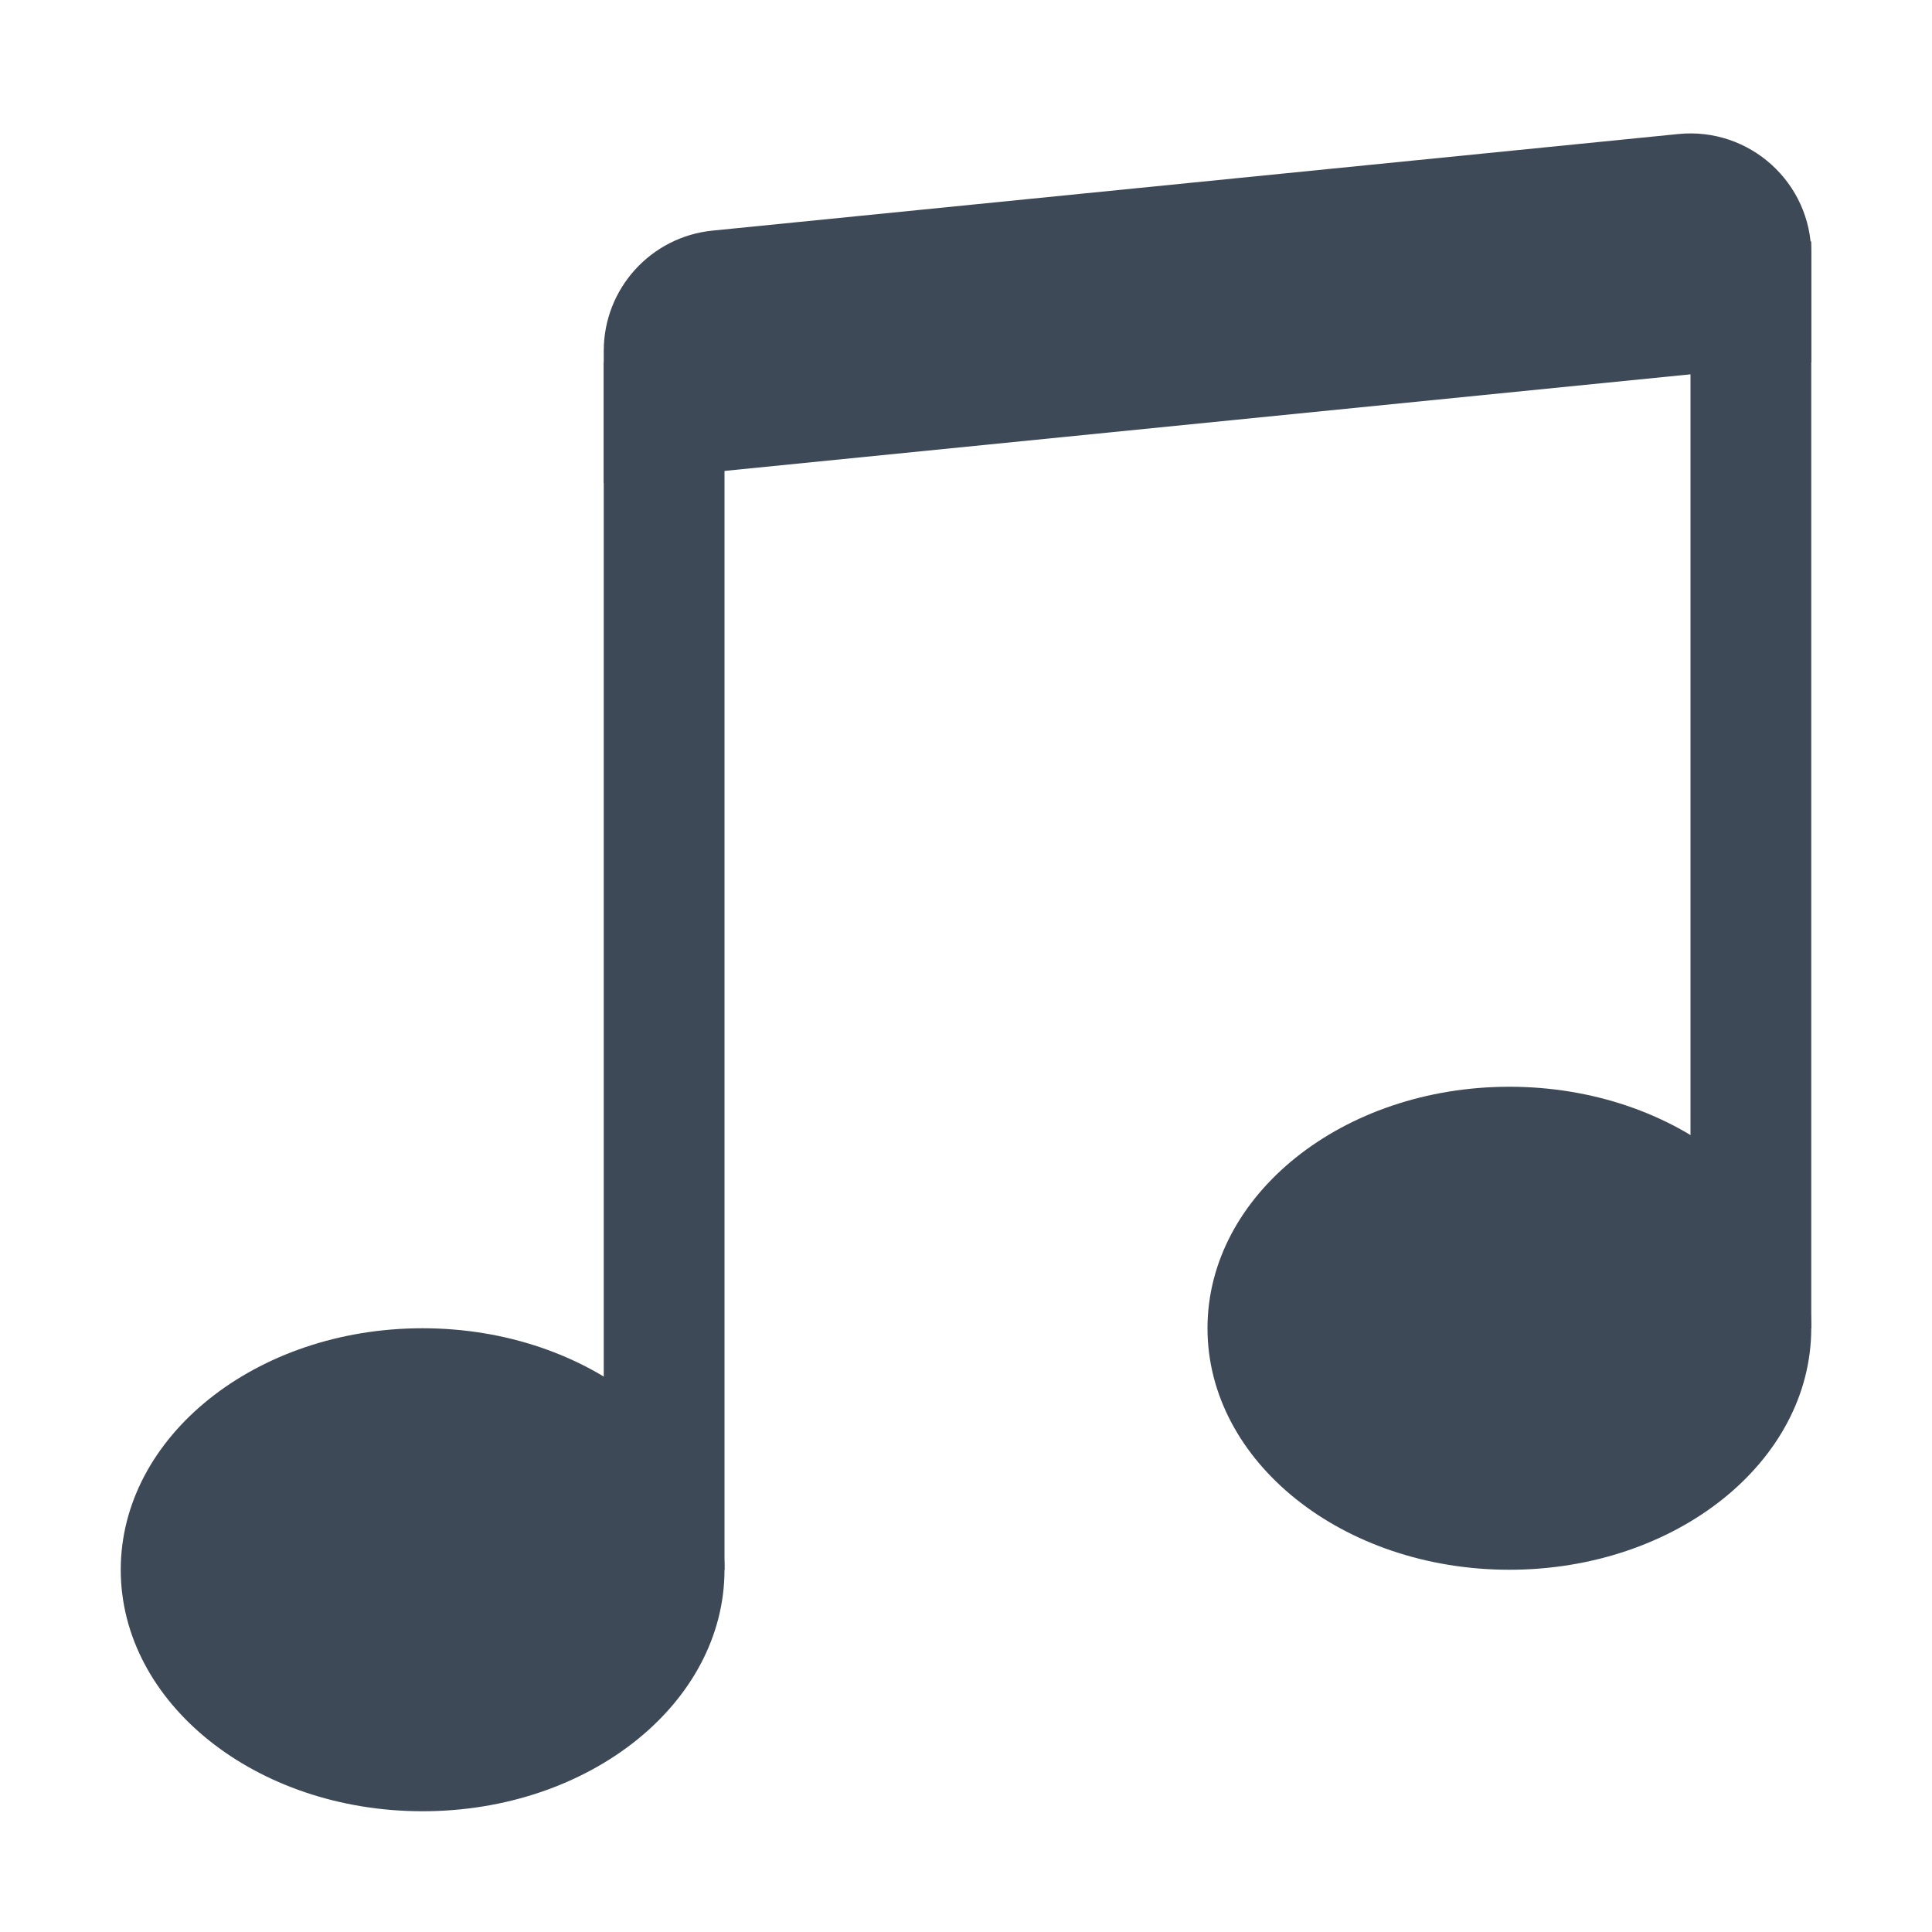
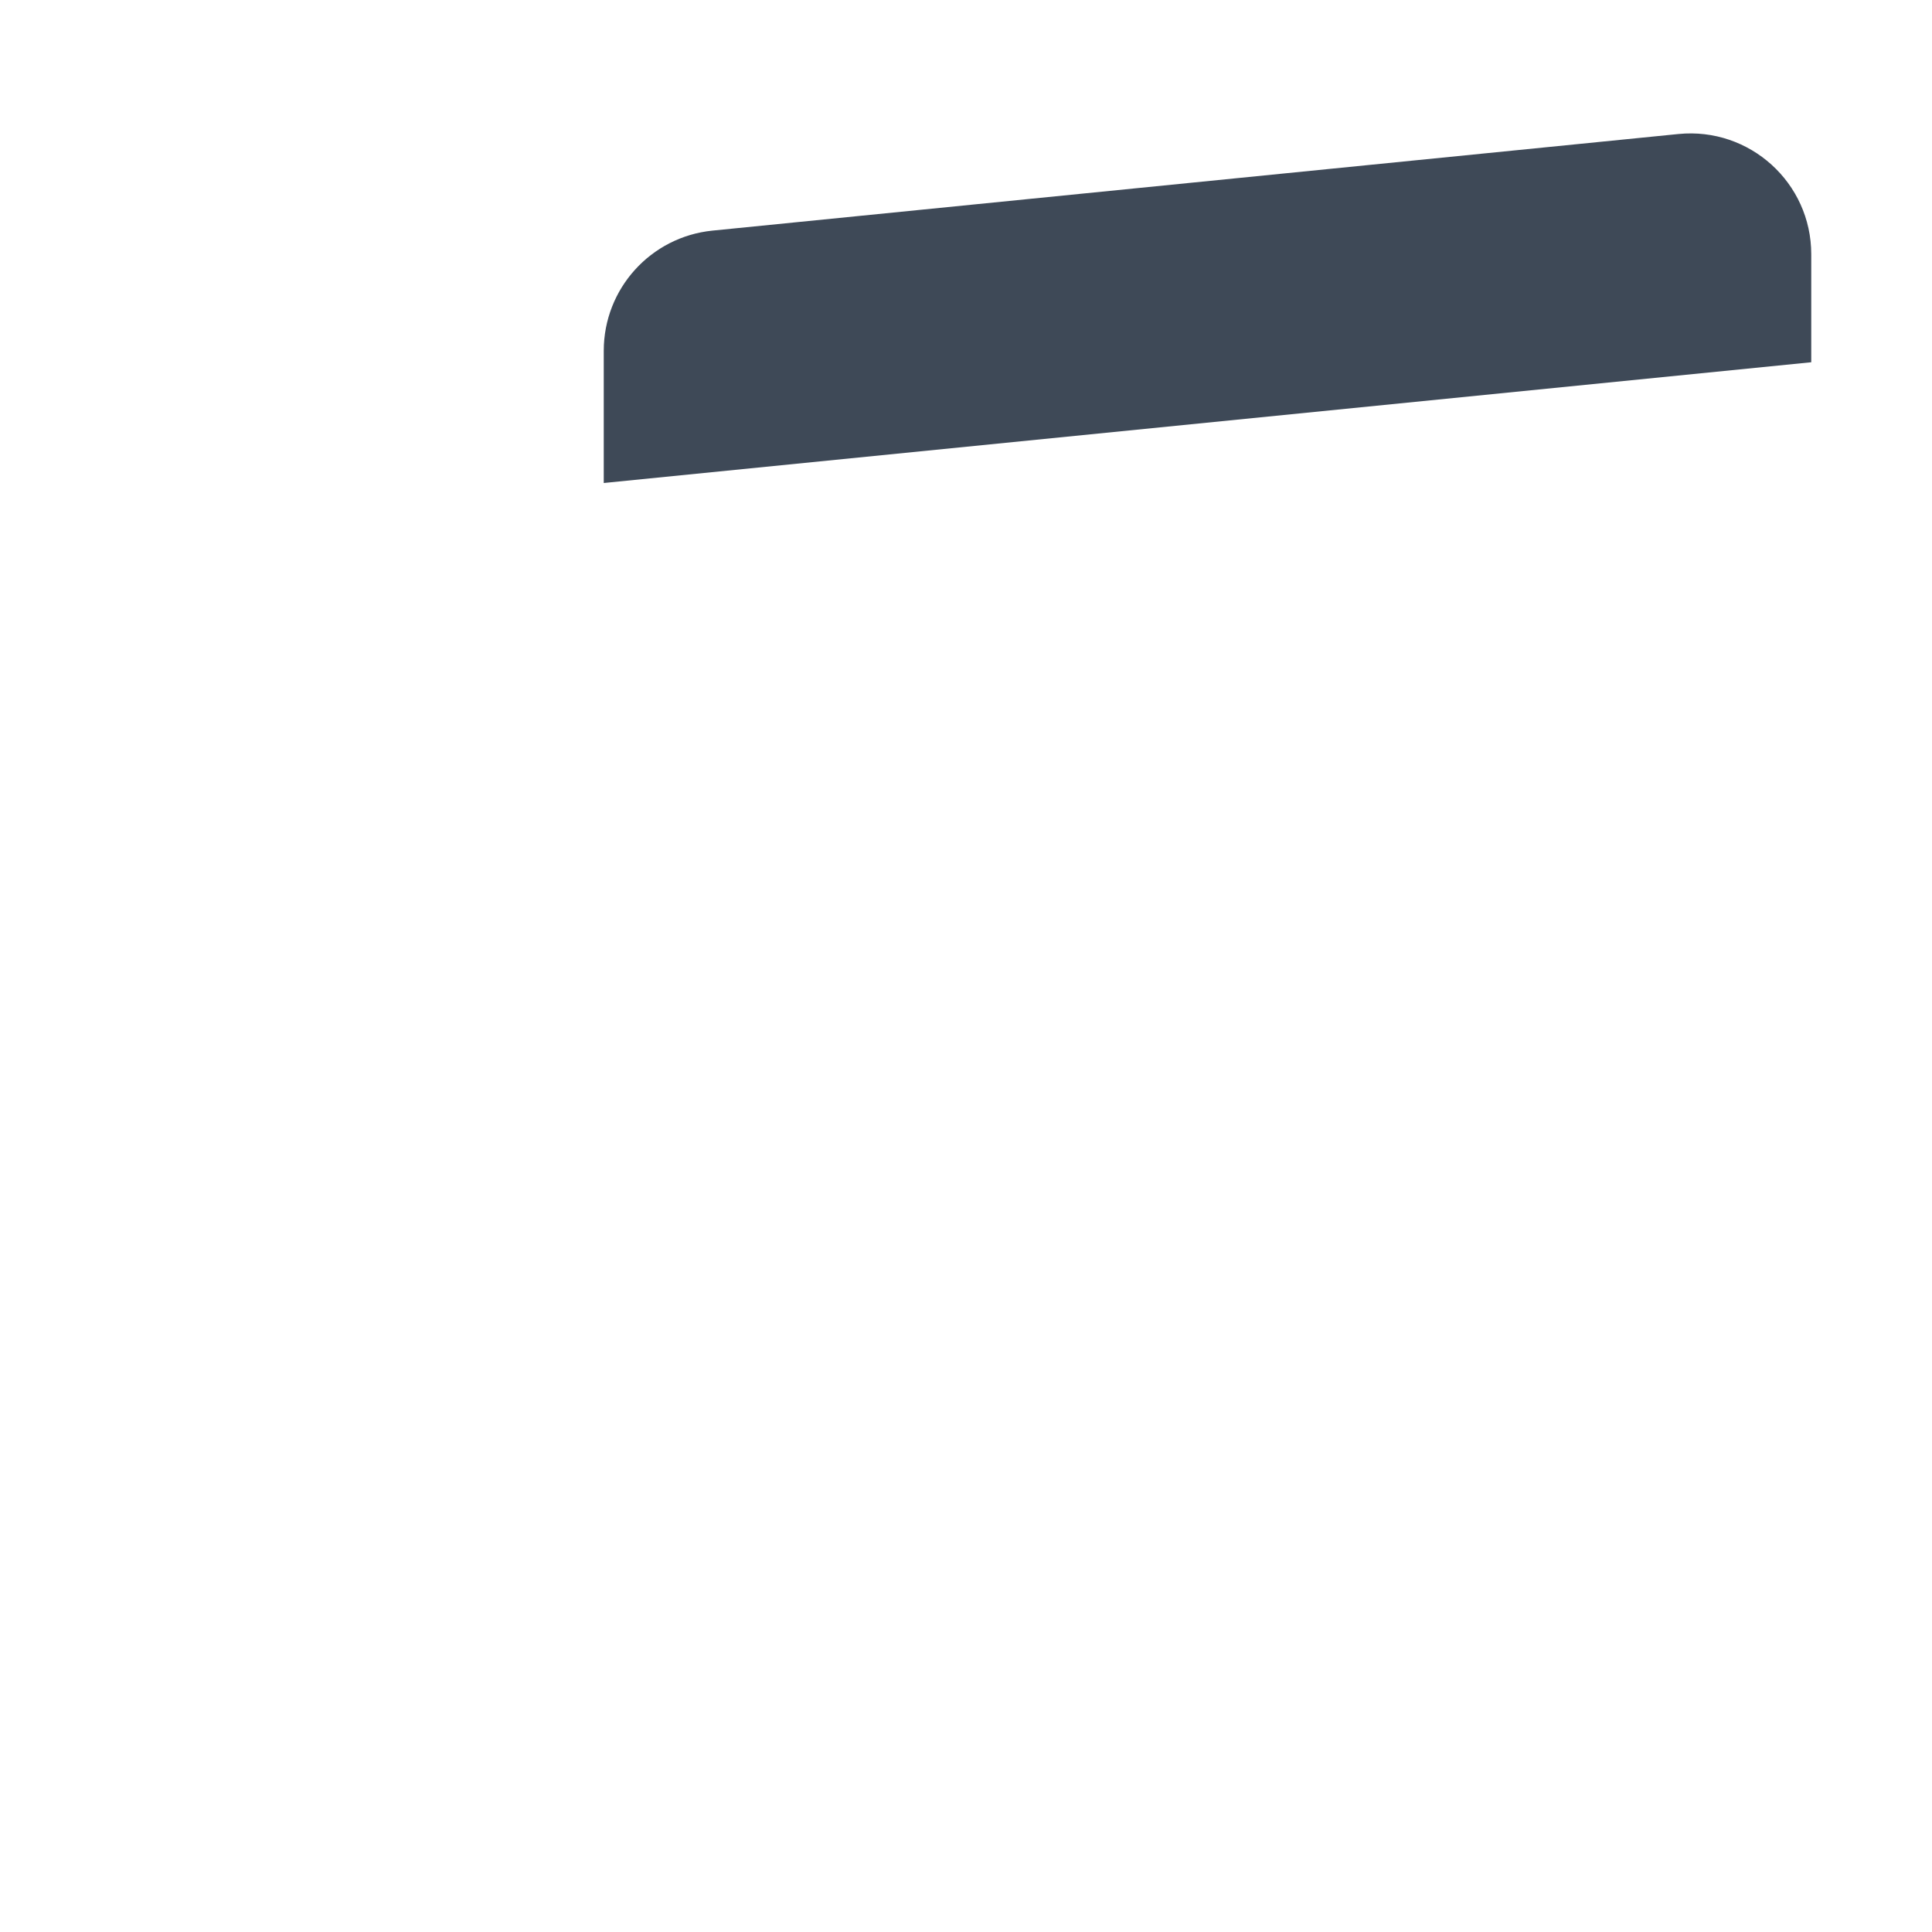
<svg xmlns="http://www.w3.org/2000/svg" width="22" height="22" viewBox="0 0 22 22" fill="none">
-   <path d="M8.25 17.875C8.25 19.394 6.711 20.625 4.812 20.625C2.914 20.625 1.375 19.394 1.375 17.875C1.375 16.357 2.914 15.125 4.812 15.125C6.711 15.125 8.25 16.357 8.25 17.875Z" fill="#3E4957" />
-   <path d="M20.625 15.125C20.625 16.644 19.086 17.875 17.188 17.875C15.289 17.875 13.75 16.644 13.75 15.125C13.75 13.607 15.289 12.375 17.188 12.375C19.086 12.375 20.625 13.607 20.625 15.125Z" fill="#3E4957" />
-   <path fill-rule="evenodd" clip-rule="evenodd" d="M19.25 15.125V2.75H20.625V15.125H19.25ZM8.25 4.125V17.875H6.875V4.125H8.25Z" fill="#3E4957" />
  <path d="M6.875 3.995C6.875 3.288 7.41 2.697 8.113 2.626L19.113 1.526C19.923 1.446 20.625 2.081 20.625 2.895V4.125L6.875 5.5V3.995Z" fill="#3E4957" />
</svg>